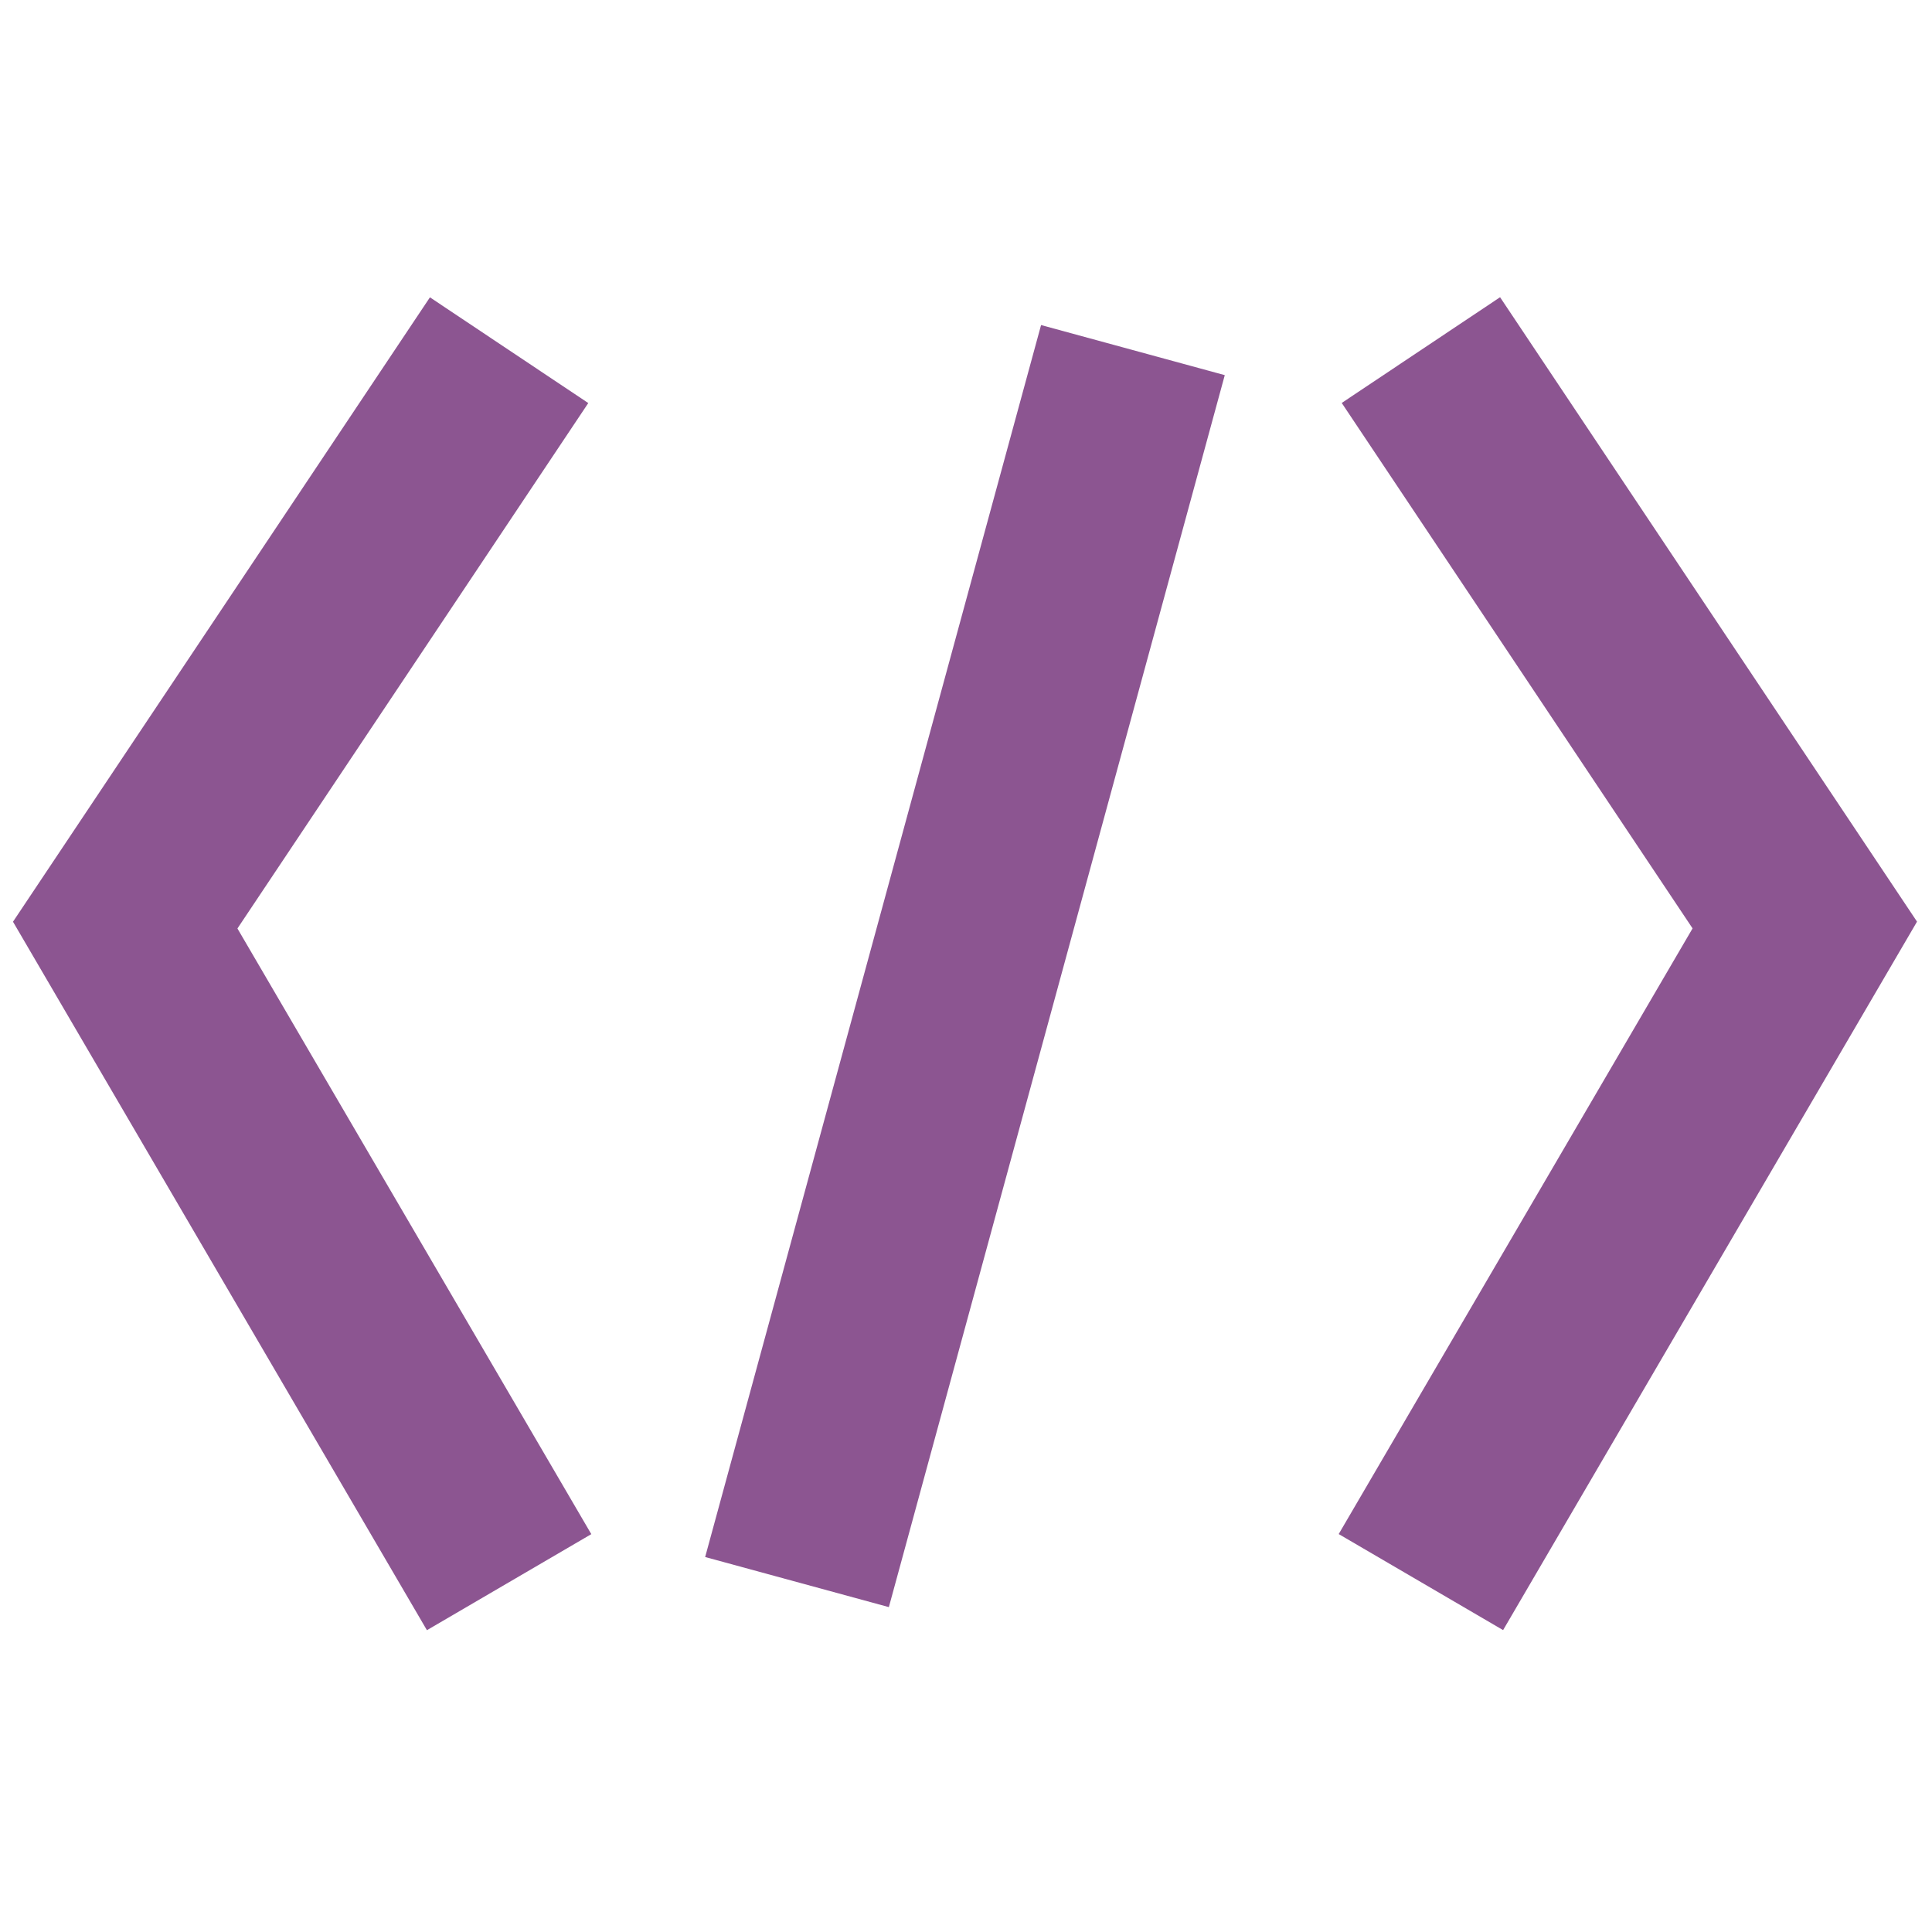
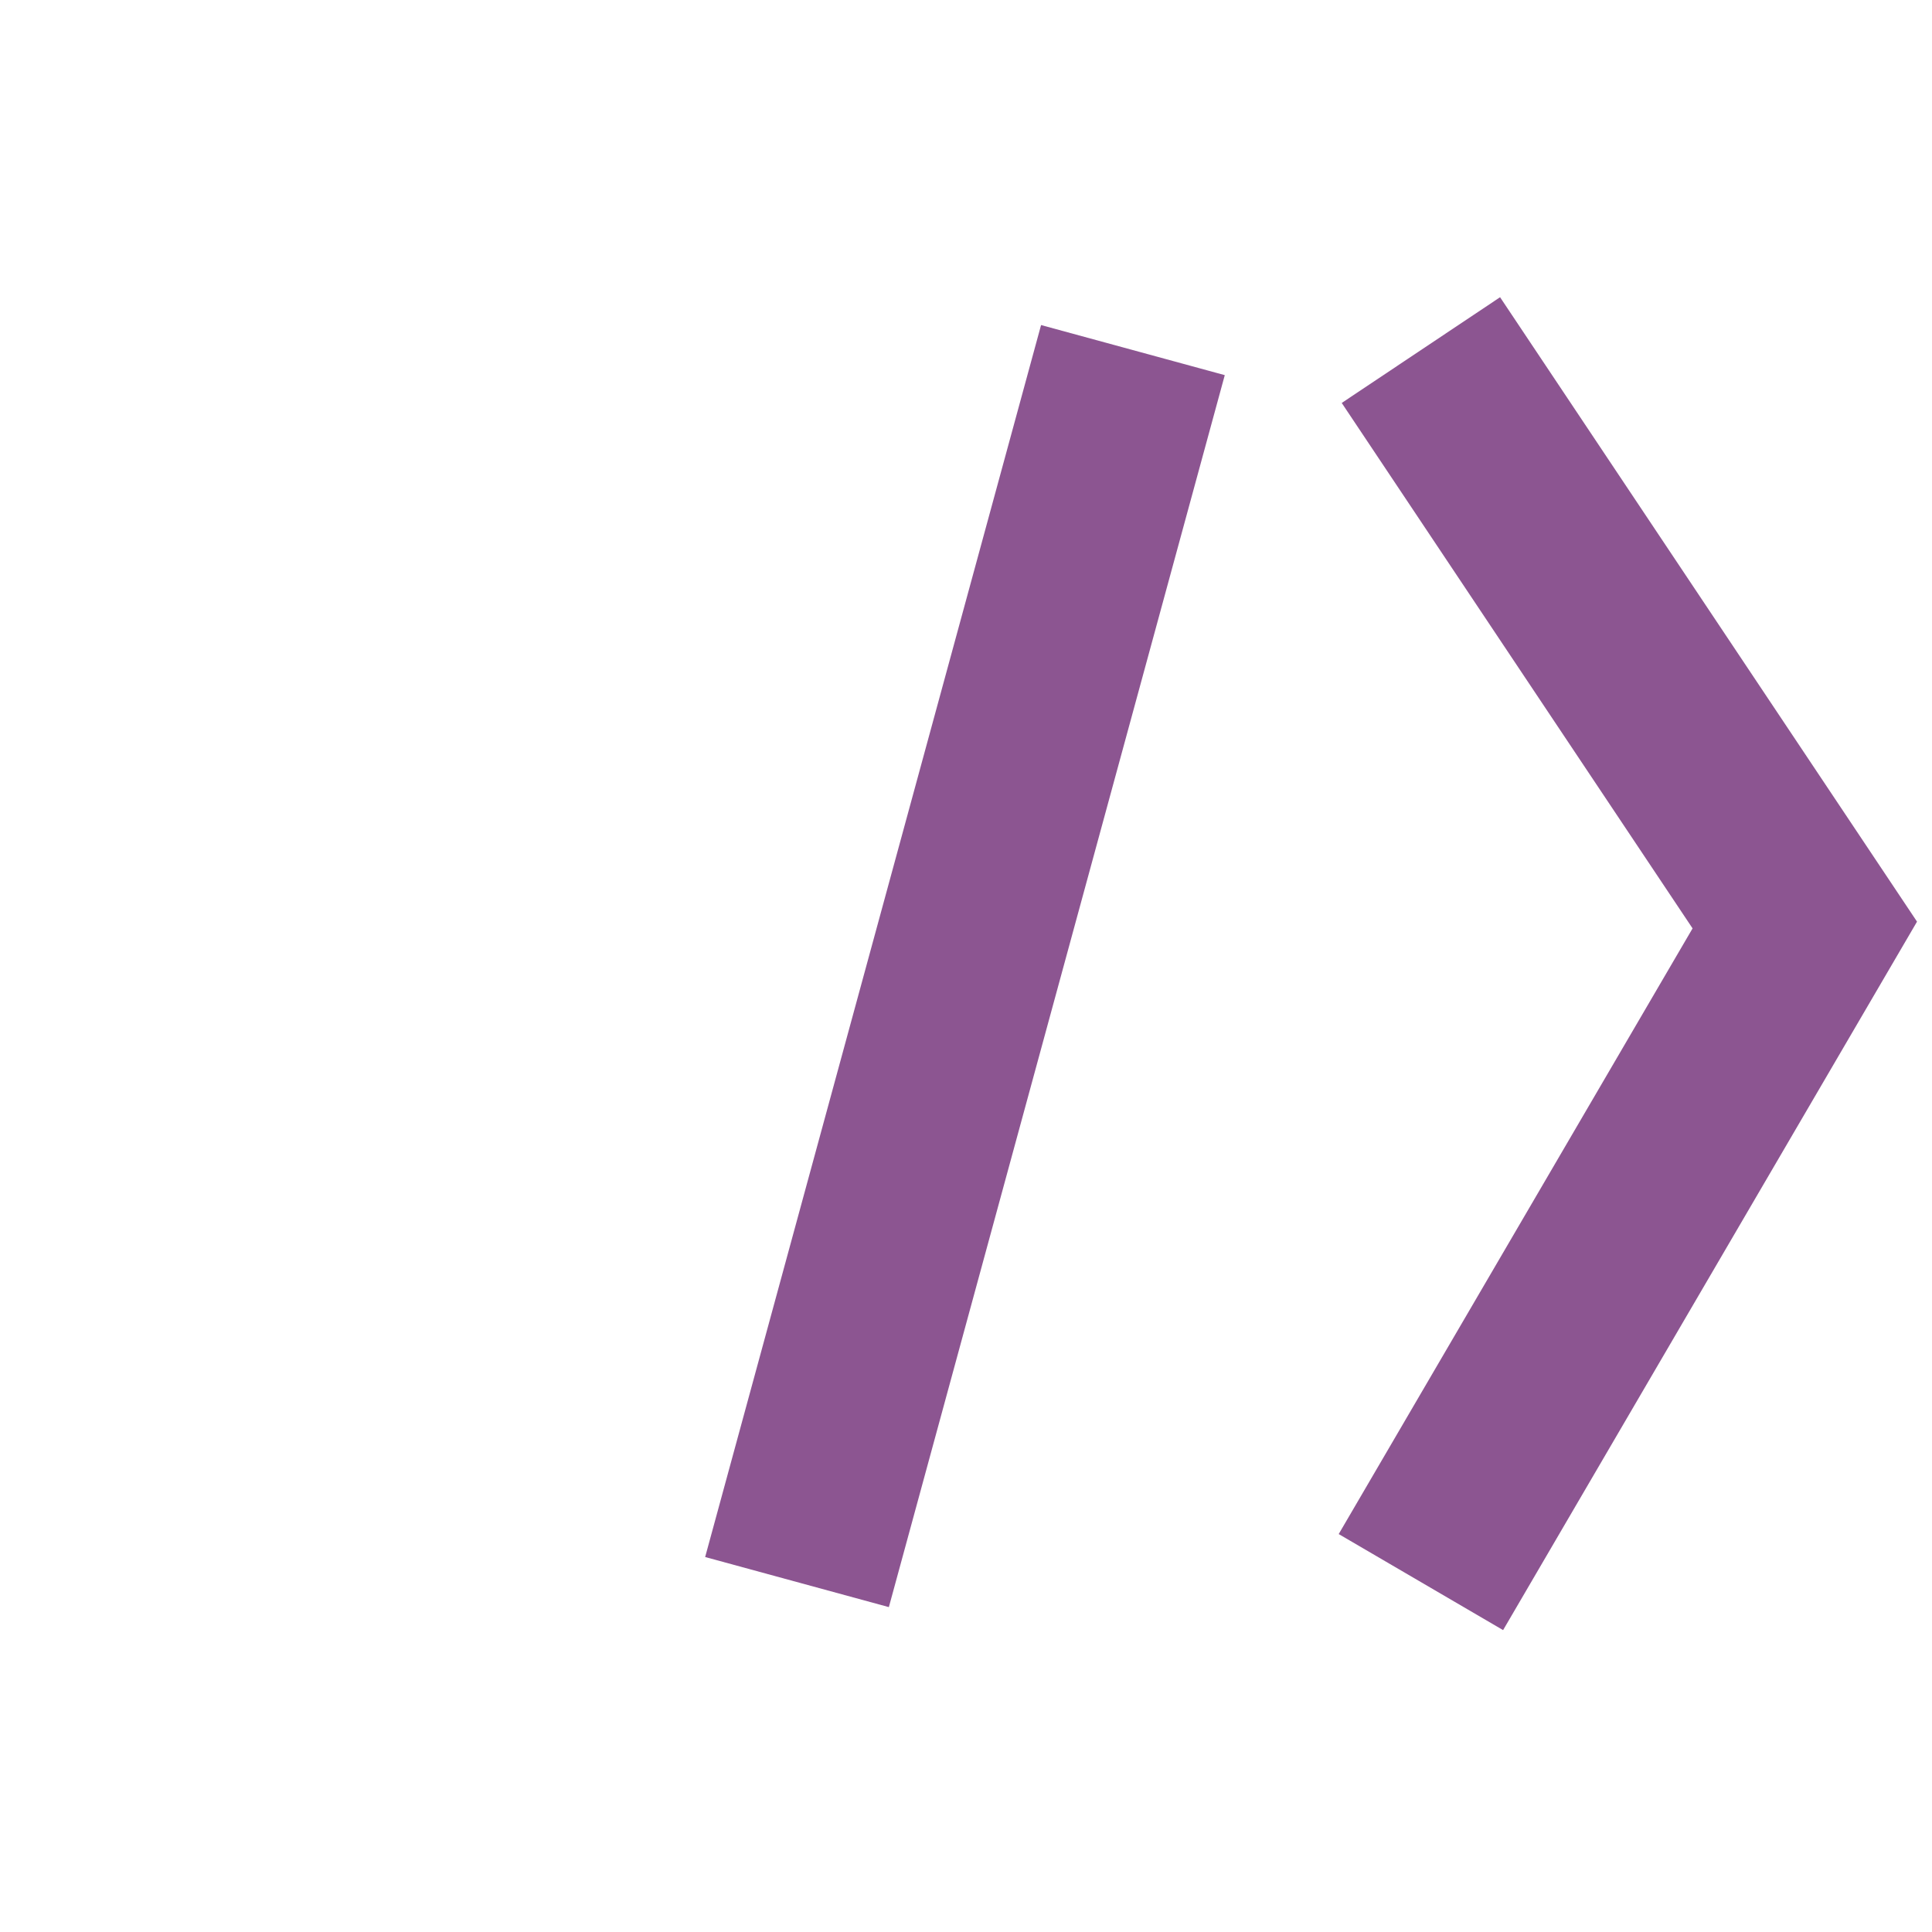
<svg xmlns="http://www.w3.org/2000/svg" width="69" height="69" viewBox="0 0 69 69" fill="none">
  <g id="Action/embed">
    <g id="Union">
      <path d="M53.574 10.615L47.919 14.391L60.449 33.157L47.811 54.788L53.682 58.218L68.465 32.916L53.574 10.615Z" fill="#8C5591" />
-       <path d="M15.355 10.619L21.01 14.395L8.48 33.16L21.118 54.791L15.247 58.221L0.464 32.919L15.355 10.619Z" fill="#8C5591" />
      <path d="M37.181 11.609L25.184 55.608L31.745 57.397L43.742 13.398L37.181 11.609Z" fill="#8C5591" />
    </g>
  </g>
</svg>